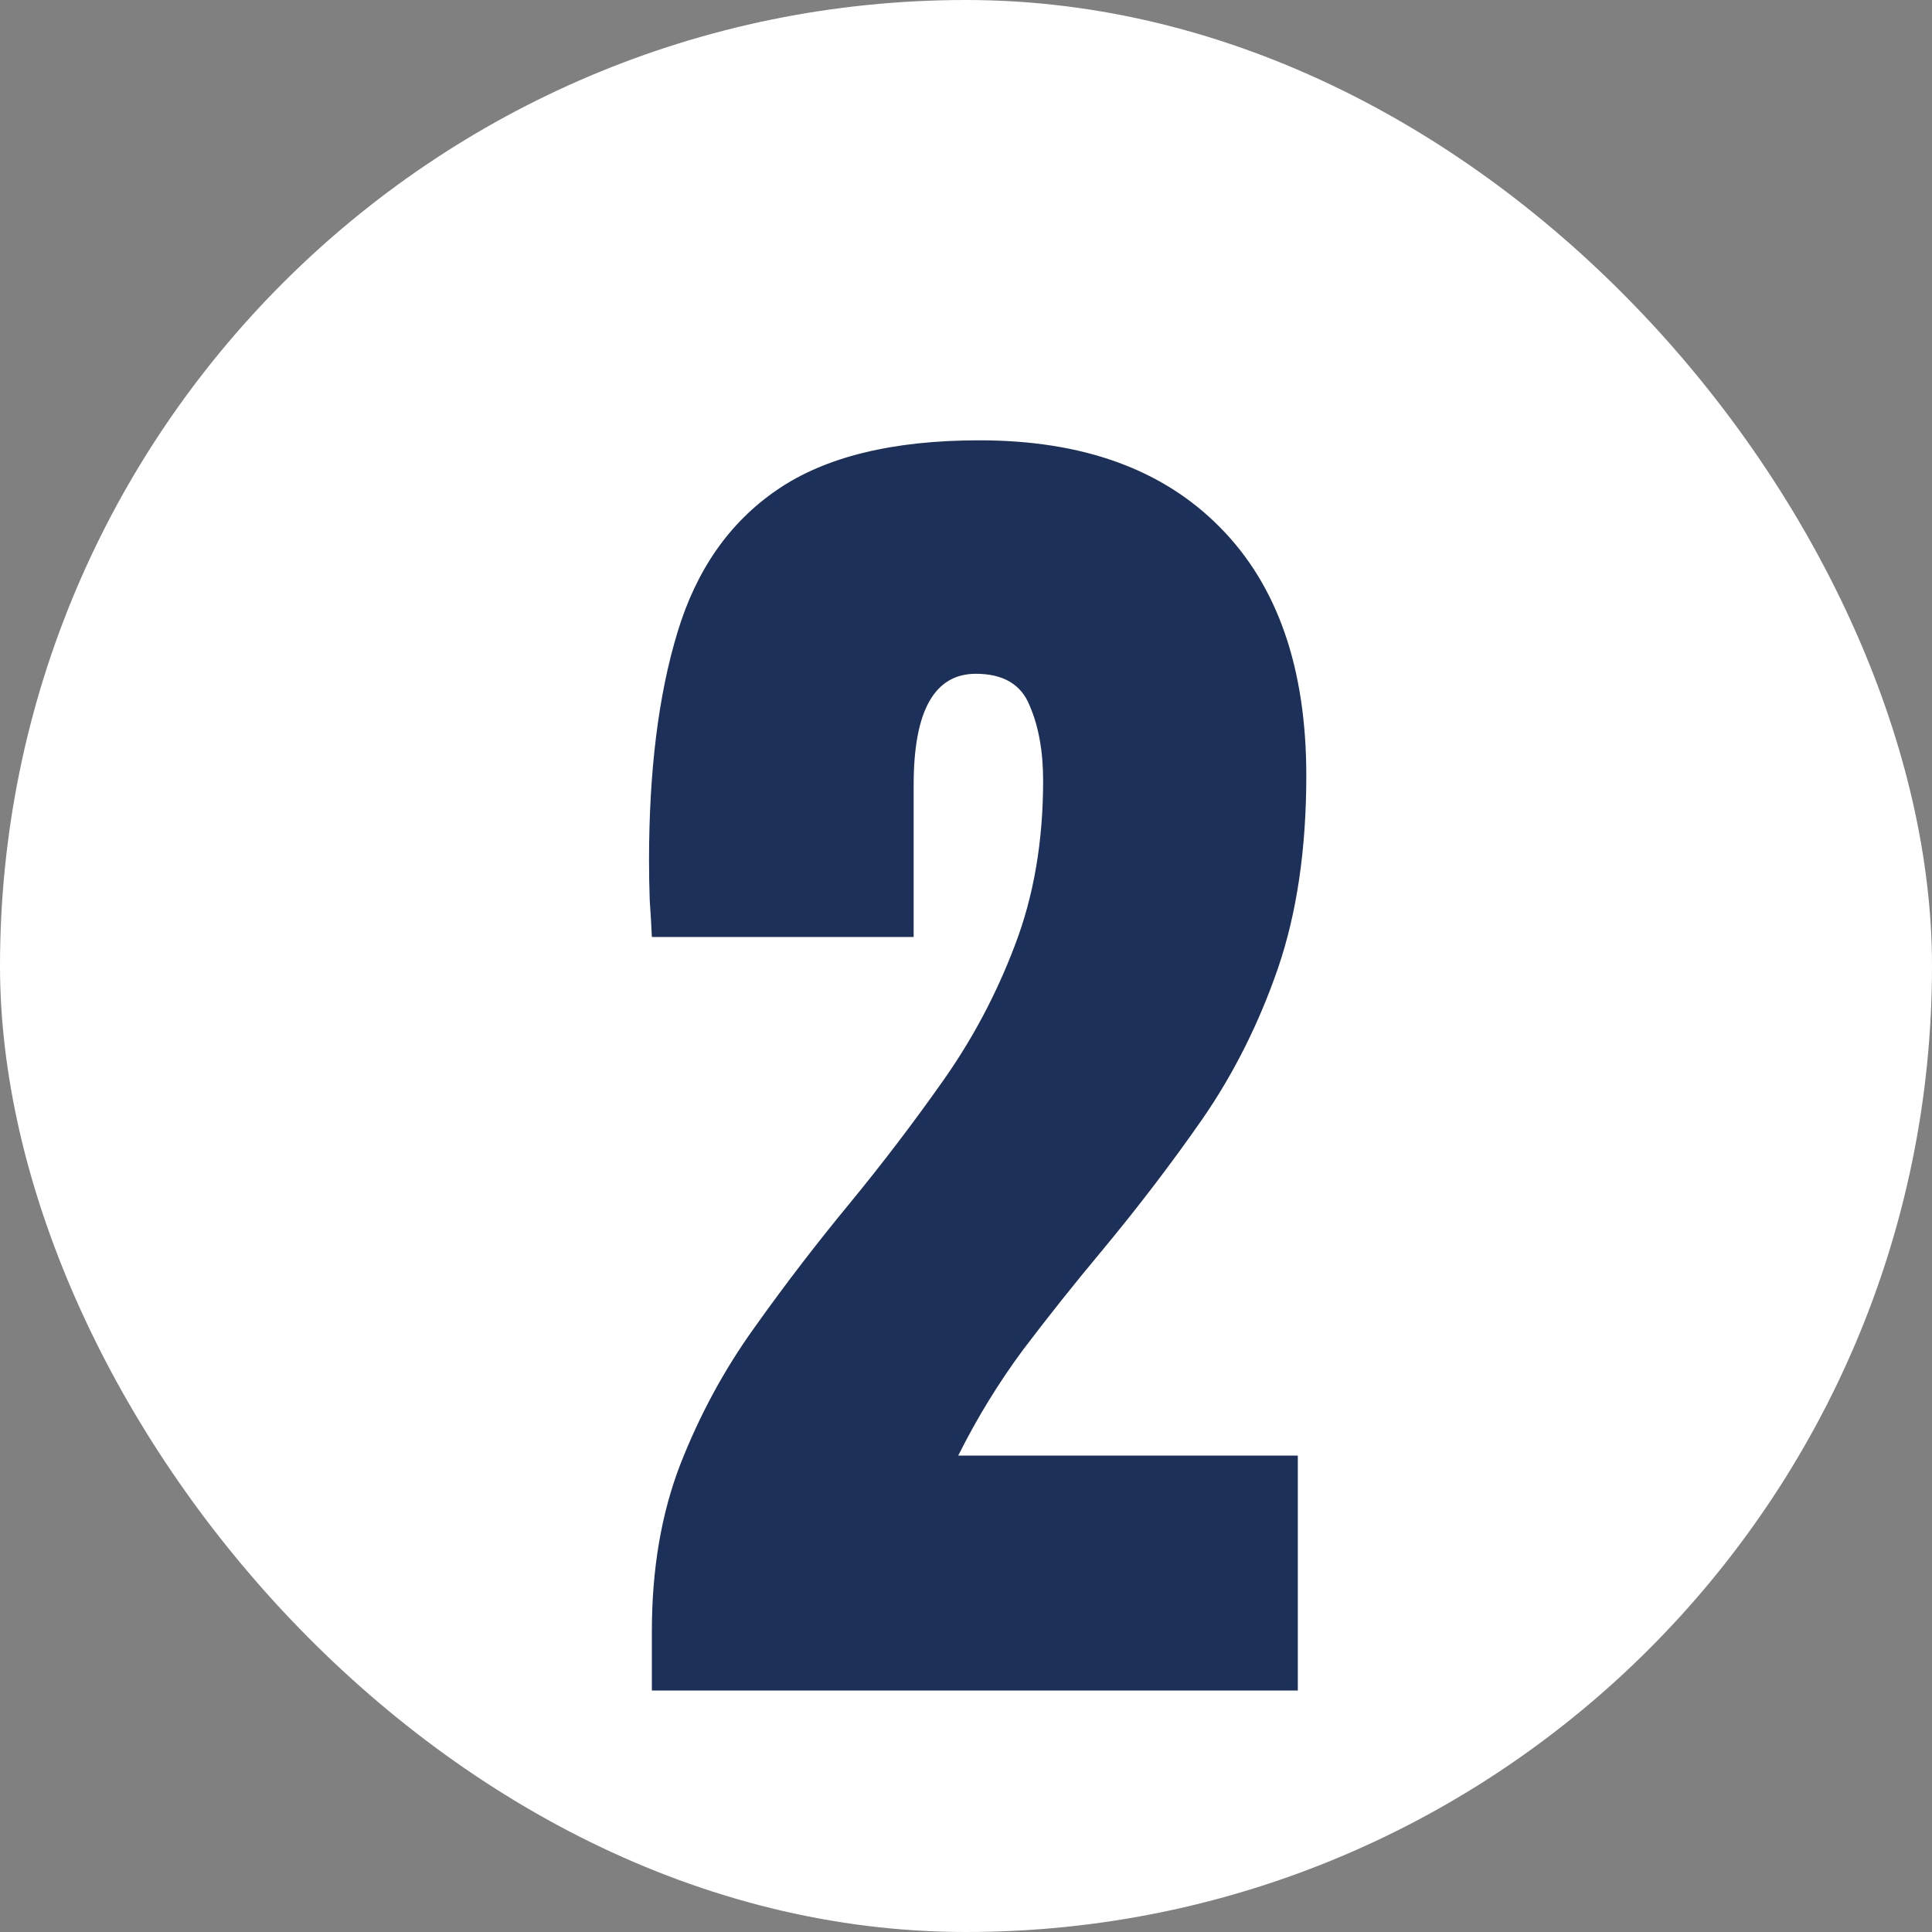
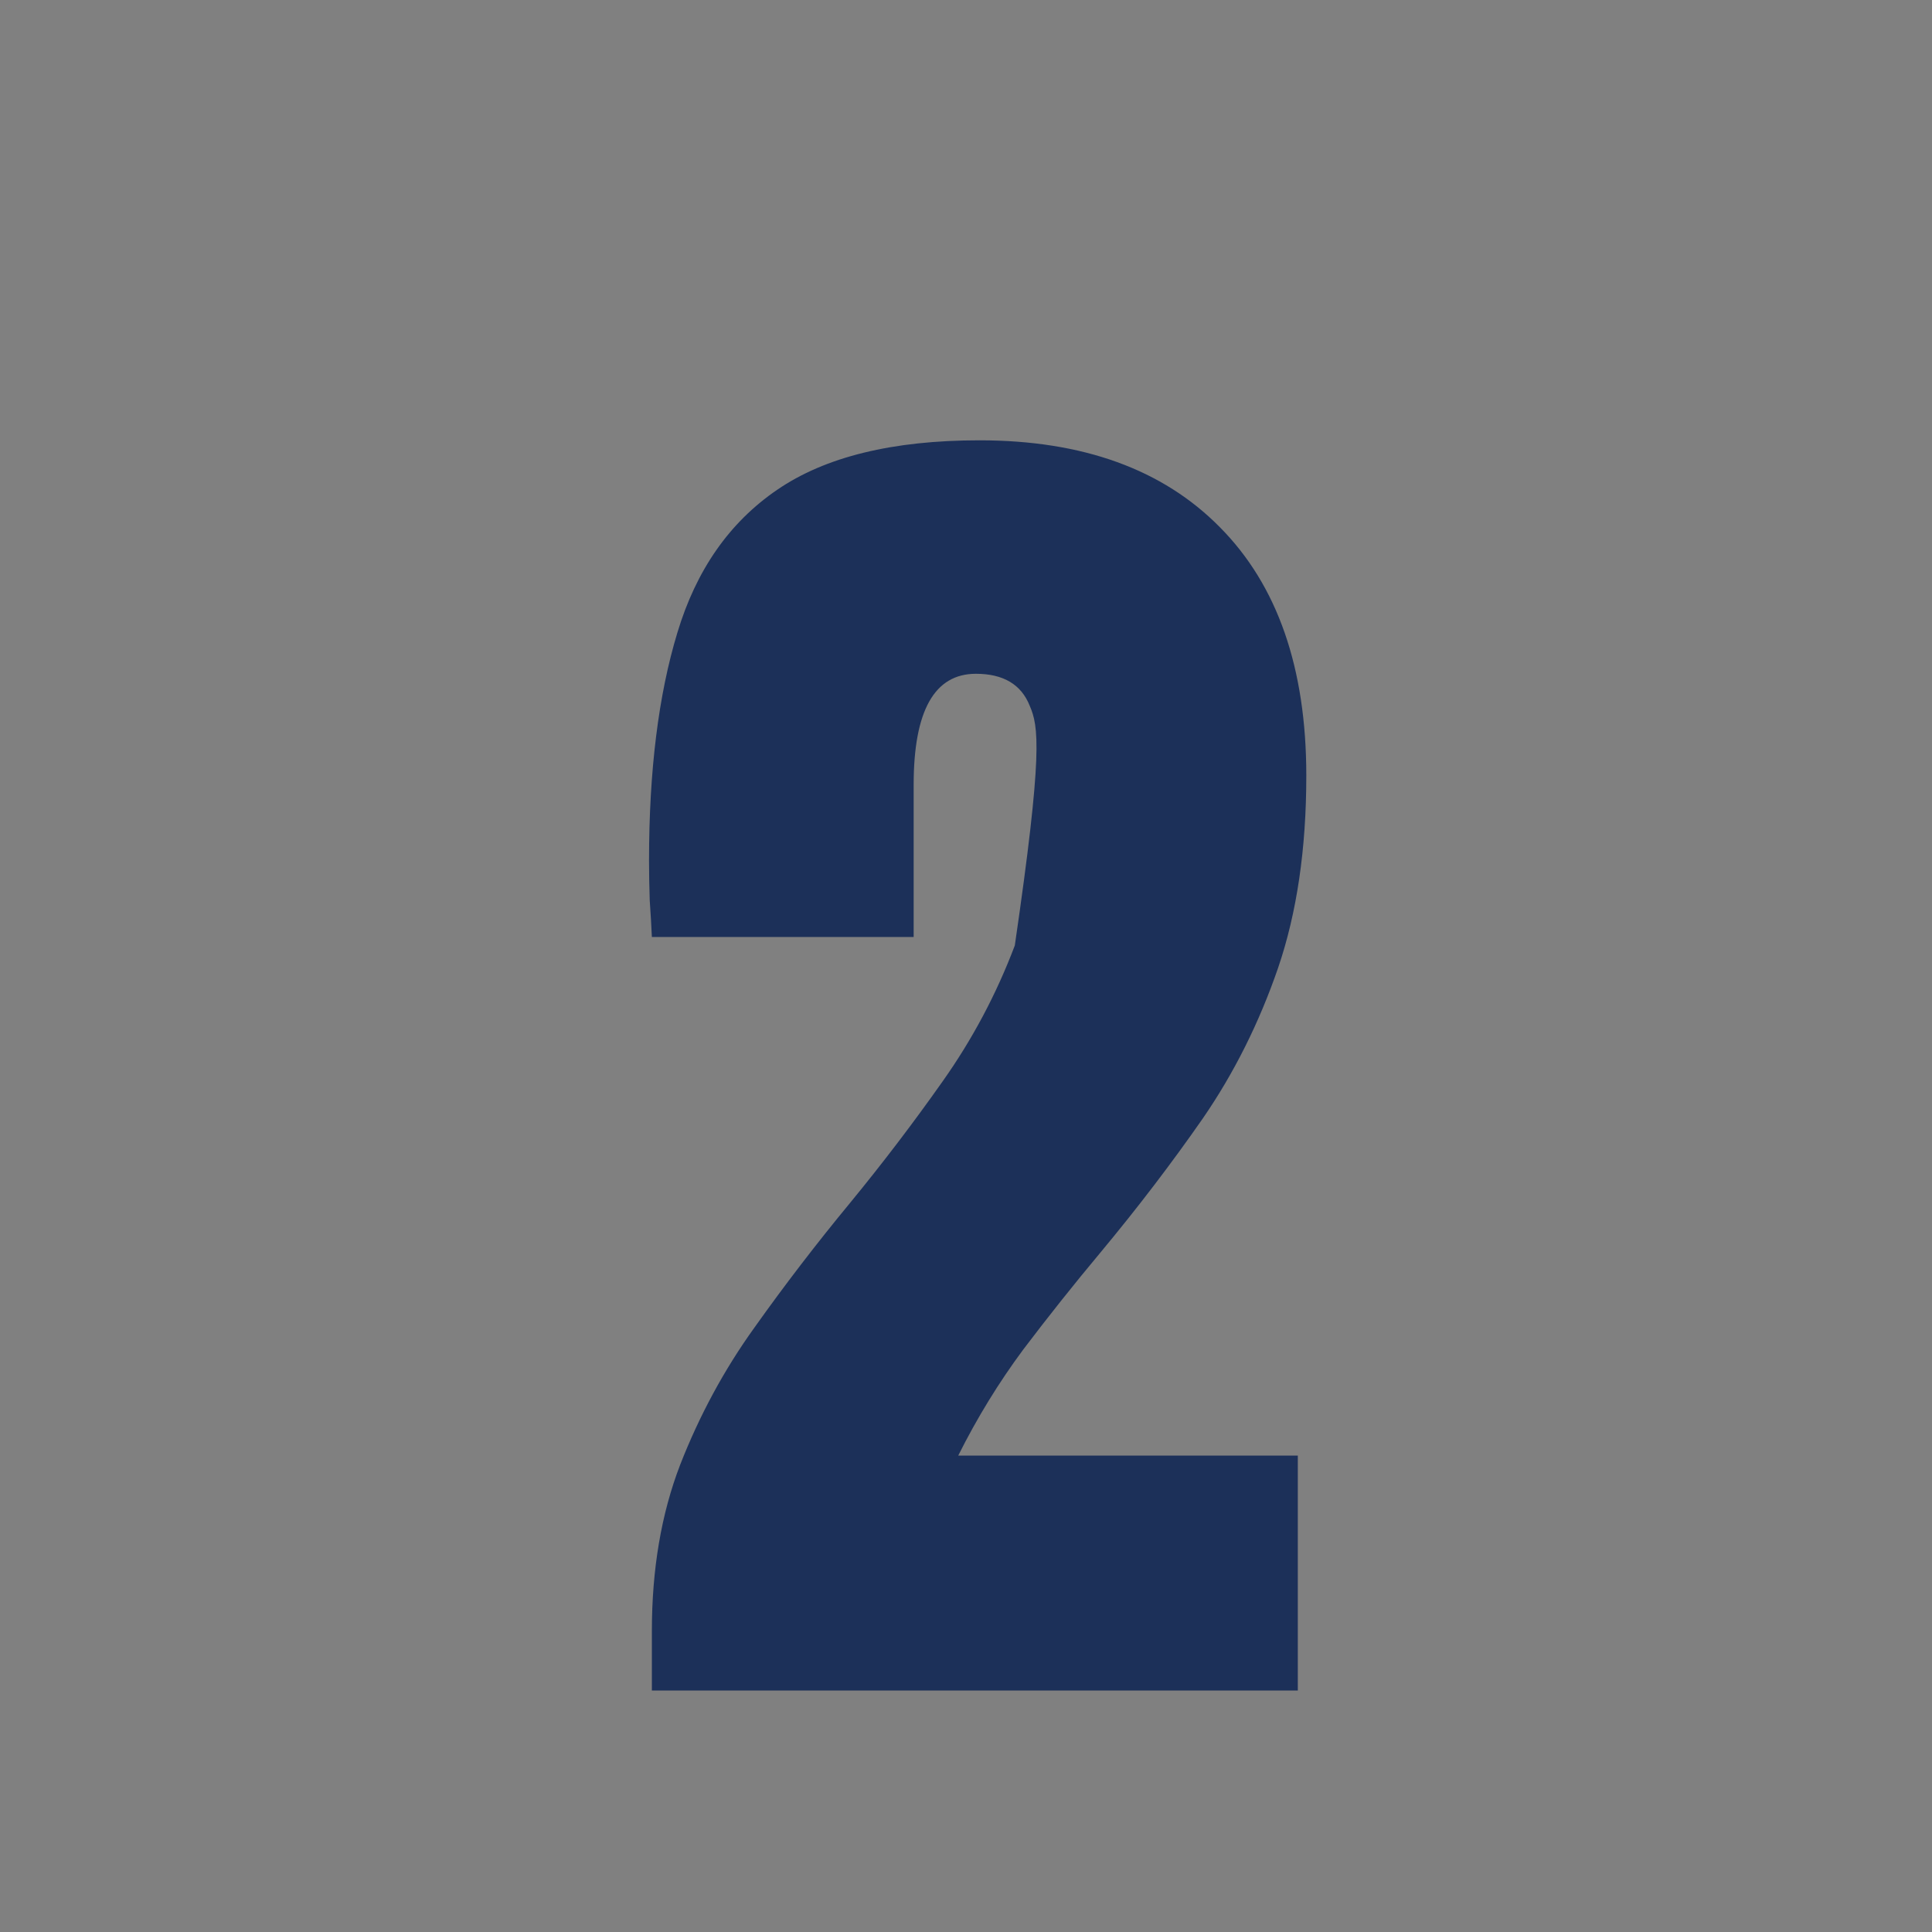
<svg xmlns="http://www.w3.org/2000/svg" width="64" height="64" viewBox="0 0 64 64" fill="none">
  <rect x="0" y="0" width="64" height="64" fill="#808080" stroke="none" />
-   <rect width="64" height="64" rx="32" fill="white" />
-   <path d="M21.594 56V54.031C21.594 51.984 21.906 50.148 22.531 48.523C23.172 46.883 23.992 45.367 24.992 43.977C25.992 42.57 27.047 41.195 28.156 39.852C29.234 38.539 30.258 37.195 31.227 35.82C32.211 34.43 33.008 32.93 33.617 31.32C34.242 29.695 34.555 27.875 34.555 25.859C34.555 24.891 34.406 24.062 34.109 23.375C33.828 22.672 33.234 22.32 32.328 22.32C30.953 22.32 30.266 23.547 30.266 26V31.039H21.594C21.578 30.68 21.555 30.273 21.523 29.82C21.508 29.367 21.5 28.93 21.5 28.508C21.5 25.539 21.812 23.023 22.438 20.961C23.062 18.883 24.164 17.305 25.742 16.227C27.336 15.133 29.57 14.586 32.445 14.586C35.867 14.586 38.523 15.547 40.414 17.469C42.32 19.391 43.273 22.133 43.273 25.695C43.273 28.117 42.961 30.242 42.336 32.07C41.711 33.883 40.883 35.539 39.852 37.039C38.82 38.523 37.688 40.008 36.453 41.492C35.578 42.539 34.727 43.609 33.898 44.703C33.086 45.797 32.367 46.969 31.742 48.219H42.992V56H21.594Z" fill="#1C3059" />
+   <path d="M21.594 56V54.031C21.594 51.984 21.906 50.148 22.531 48.523C23.172 46.883 23.992 45.367 24.992 43.977C25.992 42.57 27.047 41.195 28.156 39.852C29.234 38.539 30.258 37.195 31.227 35.82C32.211 34.43 33.008 32.93 33.617 31.32C34.555 24.891 34.406 24.062 34.109 23.375C33.828 22.672 33.234 22.32 32.328 22.32C30.953 22.32 30.266 23.547 30.266 26V31.039H21.594C21.578 30.68 21.555 30.273 21.523 29.82C21.508 29.367 21.5 28.93 21.5 28.508C21.5 25.539 21.812 23.023 22.438 20.961C23.062 18.883 24.164 17.305 25.742 16.227C27.336 15.133 29.57 14.586 32.445 14.586C35.867 14.586 38.523 15.547 40.414 17.469C42.32 19.391 43.273 22.133 43.273 25.695C43.273 28.117 42.961 30.242 42.336 32.07C41.711 33.883 40.883 35.539 39.852 37.039C38.82 38.523 37.688 40.008 36.453 41.492C35.578 42.539 34.727 43.609 33.898 44.703C33.086 45.797 32.367 46.969 31.742 48.219H42.992V56H21.594Z" fill="#1C3059" />
</svg>